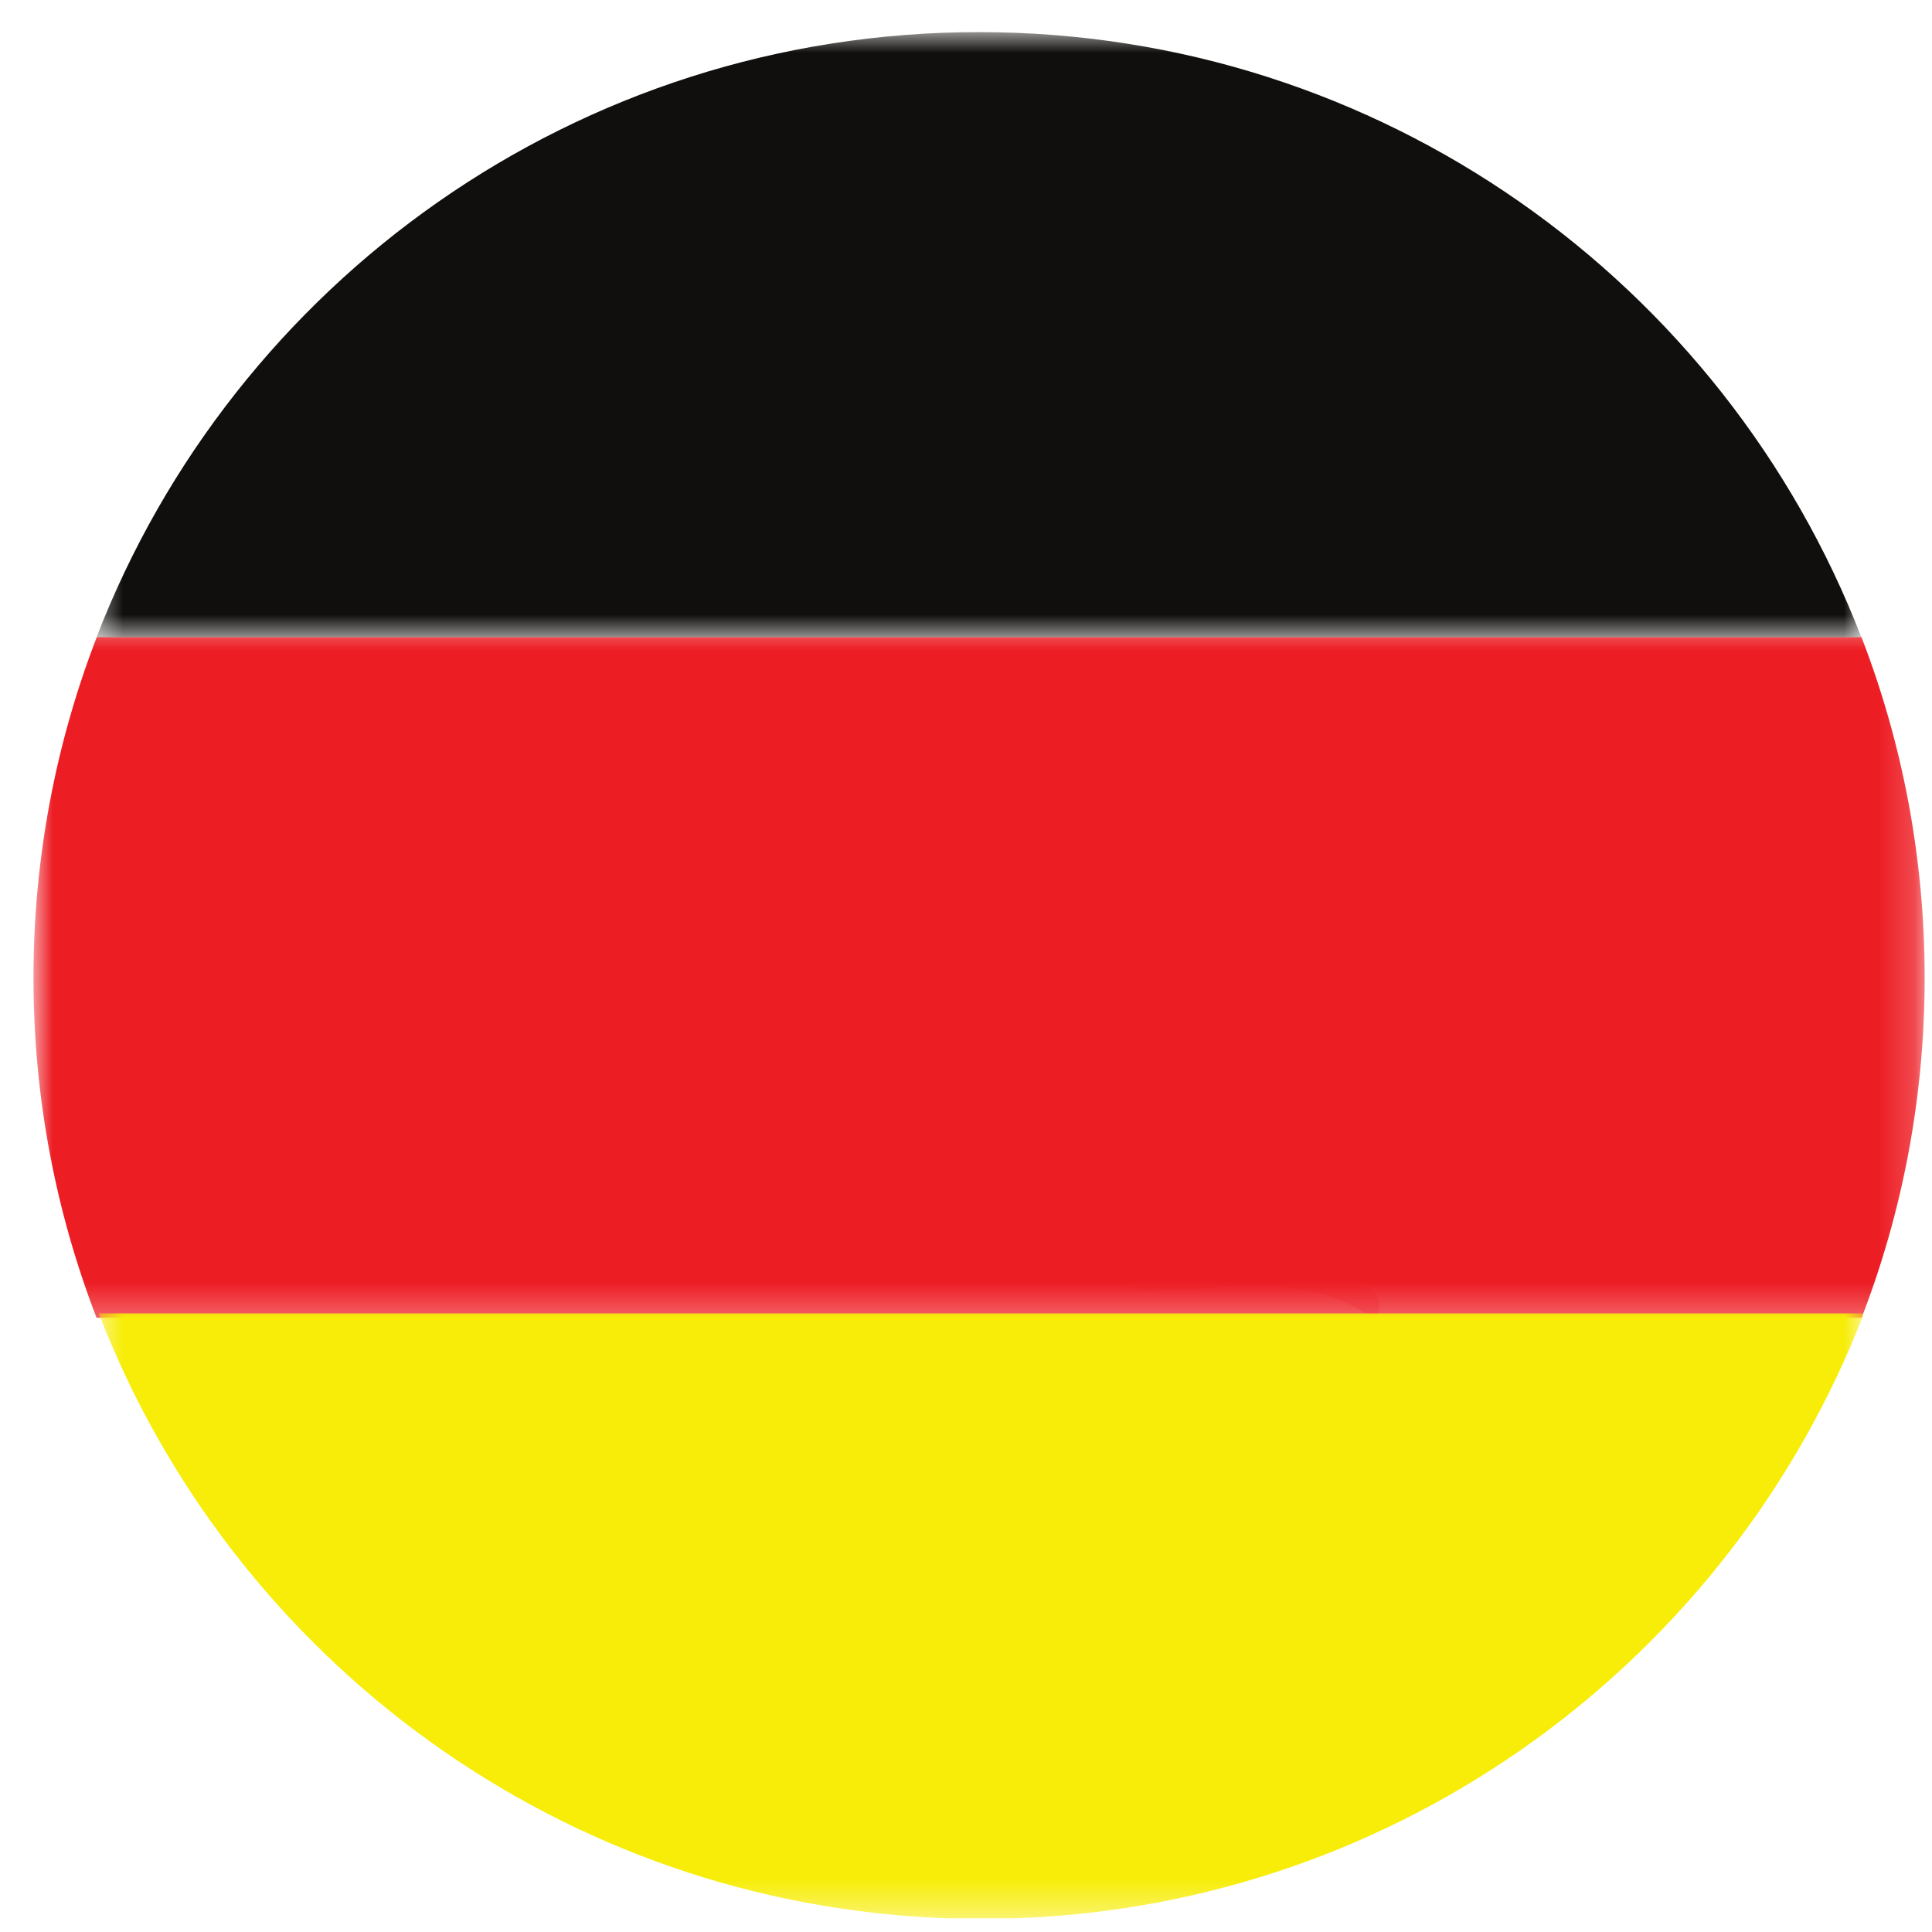
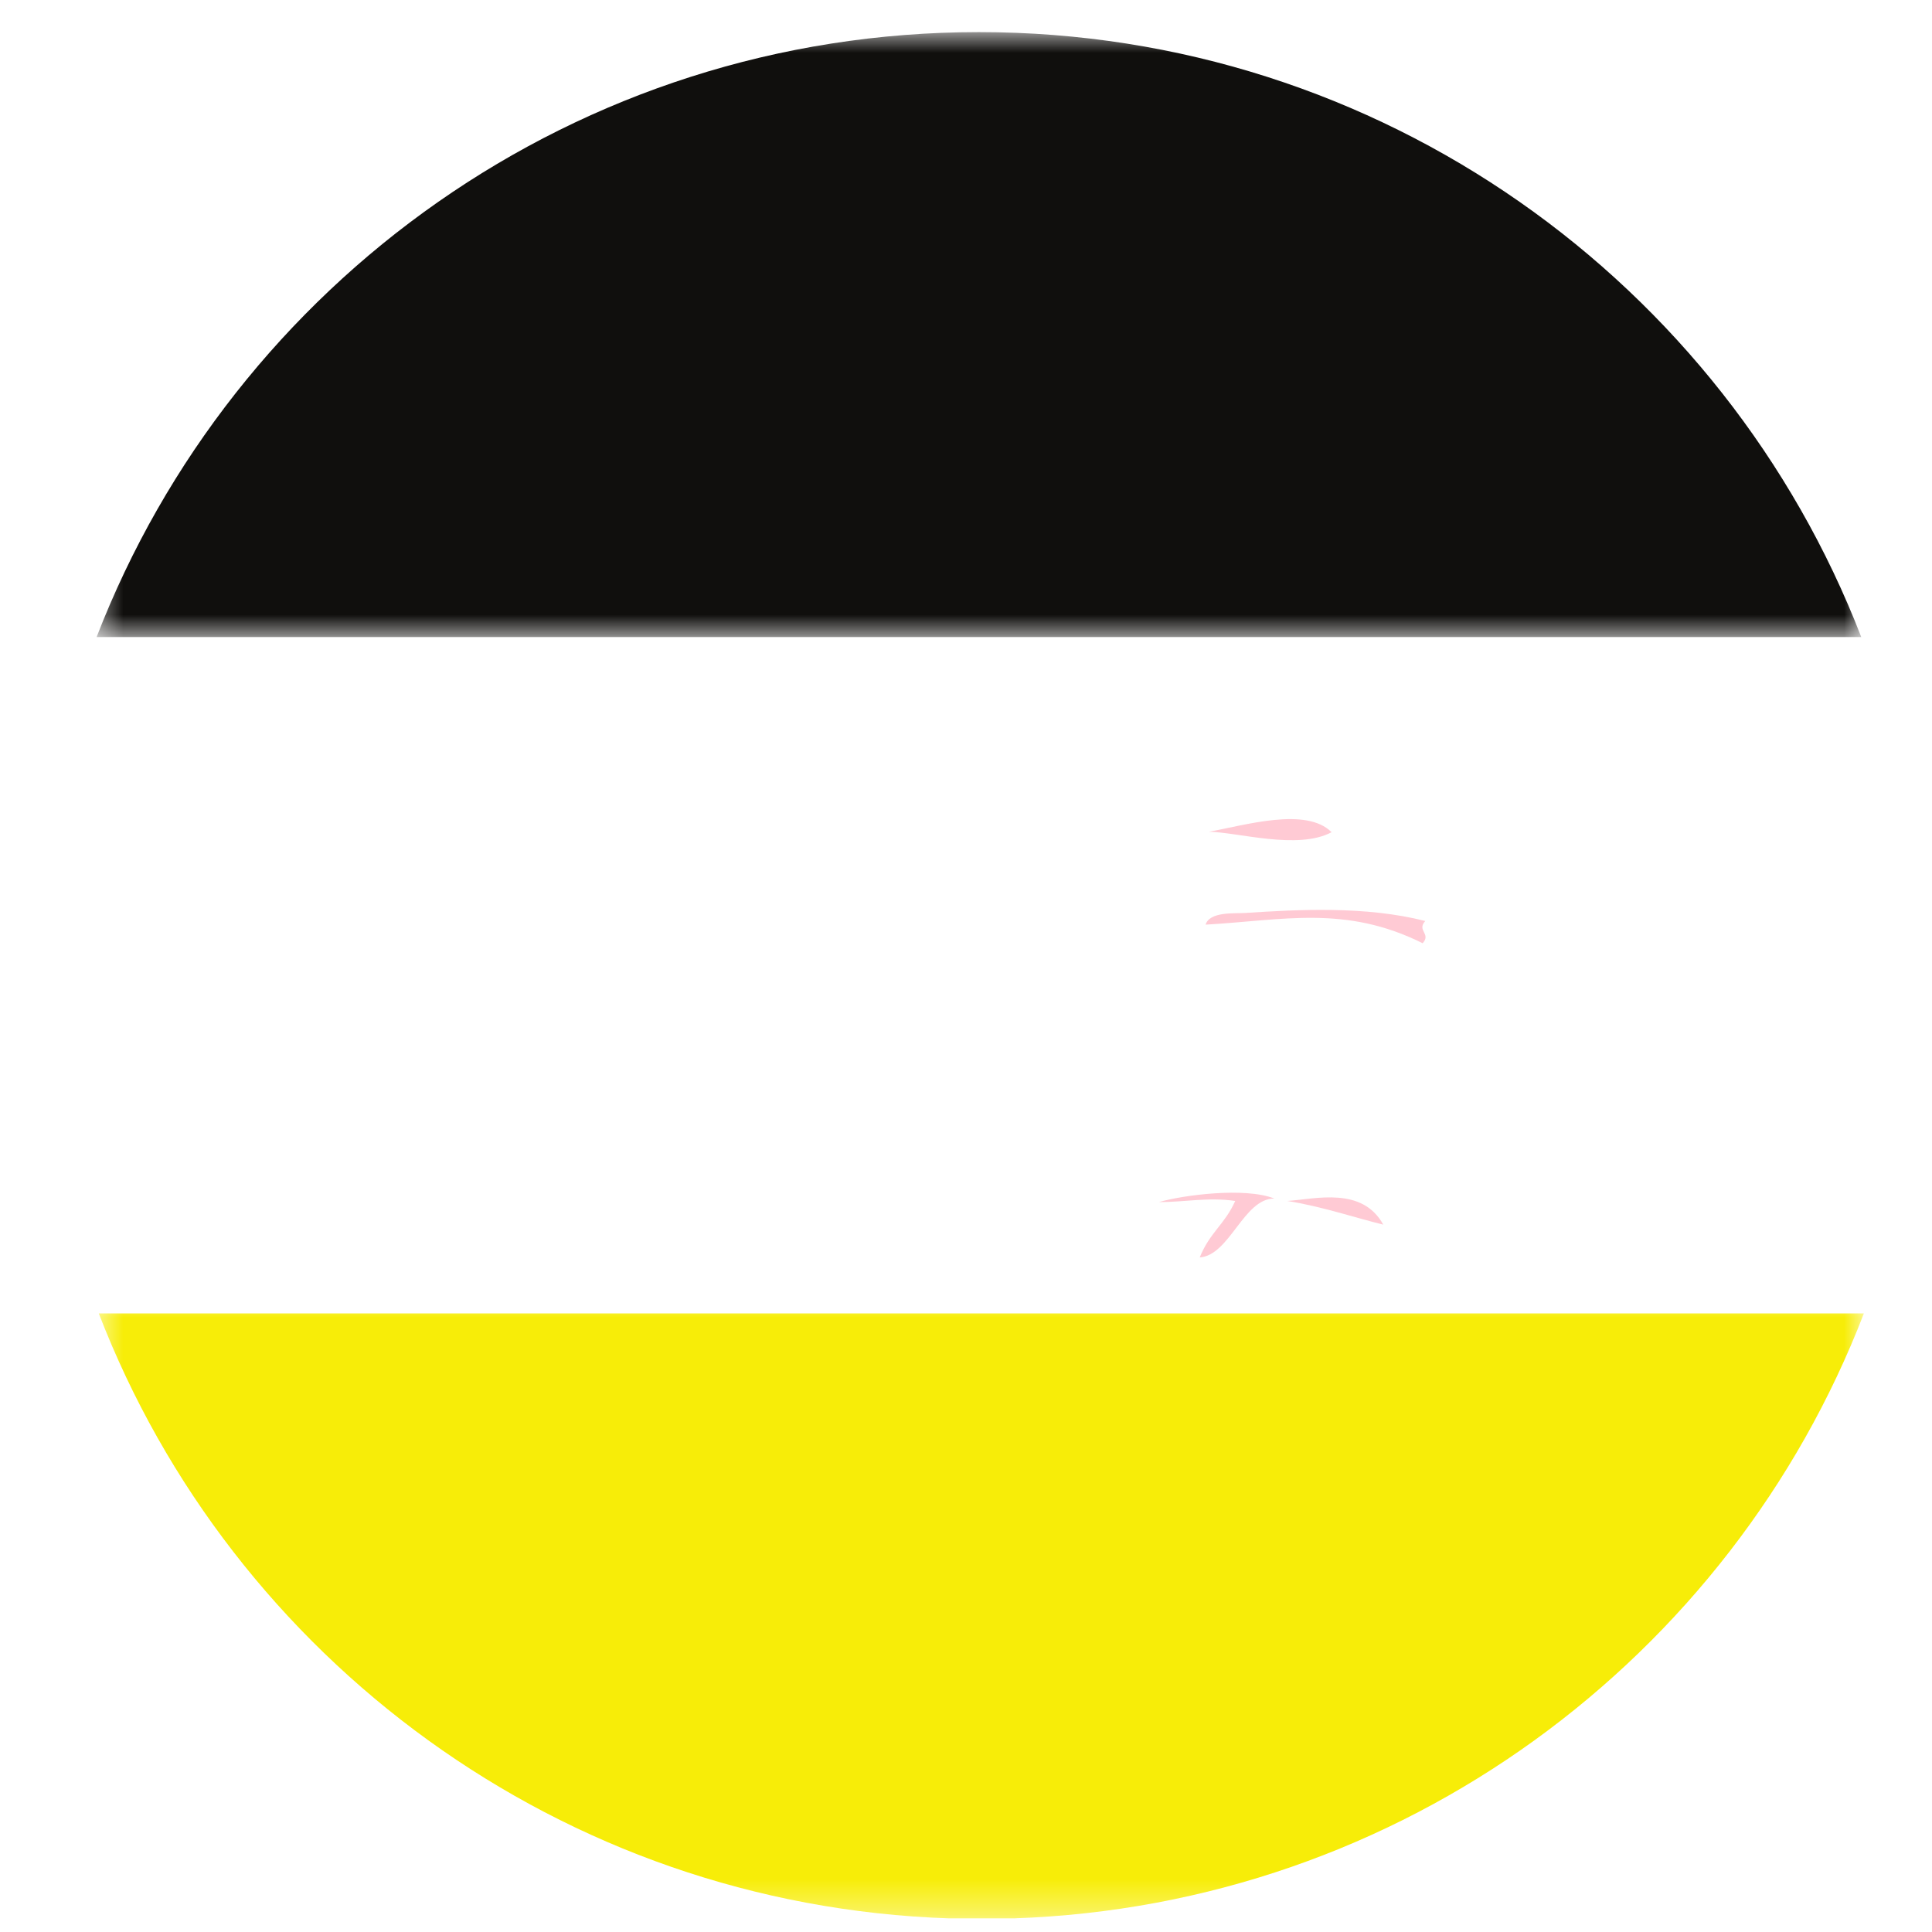
<svg xmlns="http://www.w3.org/2000/svg" width="55" height="55" viewBox="0 0 55 55" fill="none">
  <path fill-rule="evenodd" clip-rule="evenodd" d="M39.379 34.863C38.63 34.681 37.616 34.341 36.648 34.189C37.456 34.132 38.778 33.773 39.379 34.863Z" fill="#FFCAD4" />
  <path fill-rule="evenodd" clip-rule="evenodd" d="M37.908 23.691C36.95 24.205 35.239 23.691 34.414 23.678C35.438 23.496 37.181 22.962 37.908 23.691Z" fill="#FFCAD4" />
-   <path fill-rule="evenodd" clip-rule="evenodd" d="M31.938 23.273C32.054 23.371 31.931 23.539 31.824 23.483C31.698 23.354 31.884 23.398 31.938 23.273Z" fill="#FFCAD4" />
-   <path fill-rule="evenodd" clip-rule="evenodd" d="M39.13 37.557C37.111 36.068 34.573 36.791 32.433 36.742C31.638 36.493 33.46 36.599 33.866 36.582C35.013 36.533 36.752 36.577 37.638 36.341C38.194 36.656 38.598 36.434 39.157 36.764C39.209 37.011 39.386 37.217 39.13 37.557Z" fill="#FFCAD4" />
  <path fill-rule="evenodd" clip-rule="evenodd" d="M40.574 26.219C40.323 26.497 40.751 26.576 40.5 26.852C38.301 25.756 36.531 26.197 34.32 26.323C34.438 25.943 35.153 26.01 35.446 25.99C36.955 25.892 38.878 25.786 40.574 26.219Z" fill="#FFCAD4" />
  <path fill-rule="evenodd" clip-rule="evenodd" d="M36.277 34.12C35.405 34.113 35.009 35.736 34.154 35.797C34.44 35.081 34.868 34.856 35.164 34.189C34.403 34.074 33.718 34.224 32.992 34.221C33.664 34.024 35.44 33.788 36.277 34.12Z" fill="#FFCAD4" />
-   <path fill-rule="evenodd" clip-rule="evenodd" d="M33.955 26.256C32.896 26.532 31.806 26.116 33.116 26.069C33.426 26.057 33.546 26.175 33.955 26.256Z" fill="#FFCAD4" />
  <mask id="mask0_1295_583" style="mask-type:luminance" maskUnits="userSpaceOnUse" x="0" y="17" width="55" height="21">
-     <path d="M0.961 17.533H54.804V37.703H0.961V17.533Z" fill="white" />
-   </mask>
+     </mask>
  <g mask="url(#mask0_1295_583)">
-     <path d="M2.755 18.137C1.593 21.145 0.953 24.415 0.953 27.835C0.953 31.247 1.591 34.51 2.748 37.513H52.997C54.156 34.51 54.791 31.247 54.791 27.835C54.791 24.415 54.154 21.145 52.992 18.137H2.755Z" fill="#ED1D24" />
-   </g>
+     </g>
  <mask id="mask1_1295_583" style="mask-type:luminance" maskUnits="userSpaceOnUse" x="2" y="0" width="52" height="19">
    <path d="M2.594 0.919H53.017V18.163H2.594V0.919Z" fill="white" />
  </mask>
  <g mask="url(#mask1_1295_583)">
    <path d="M27.868 0.914C16.419 0.914 6.643 8.061 2.75 18.136H52.986C49.094 8.061 39.317 0.914 27.868 0.914Z" fill="#100F0D" />
  </g>
  <mask id="mask2_1295_583" style="mask-type:luminance" maskUnits="userSpaceOnUse" x="2" y="36" width="52" height="19">
    <path d="M2.664 36.949H53.088V54.637H2.664V36.949Z" fill="white" />
  </mask>
  <g mask="url(#mask2_1295_583)">
    <path d="M27.025 54.612H28.852C39.909 54.243 49.277 47.203 53.061 37.39H2.812C6.599 47.203 15.967 54.243 27.025 54.612Z" fill="#F7ED08" />
  </g>
</svg>